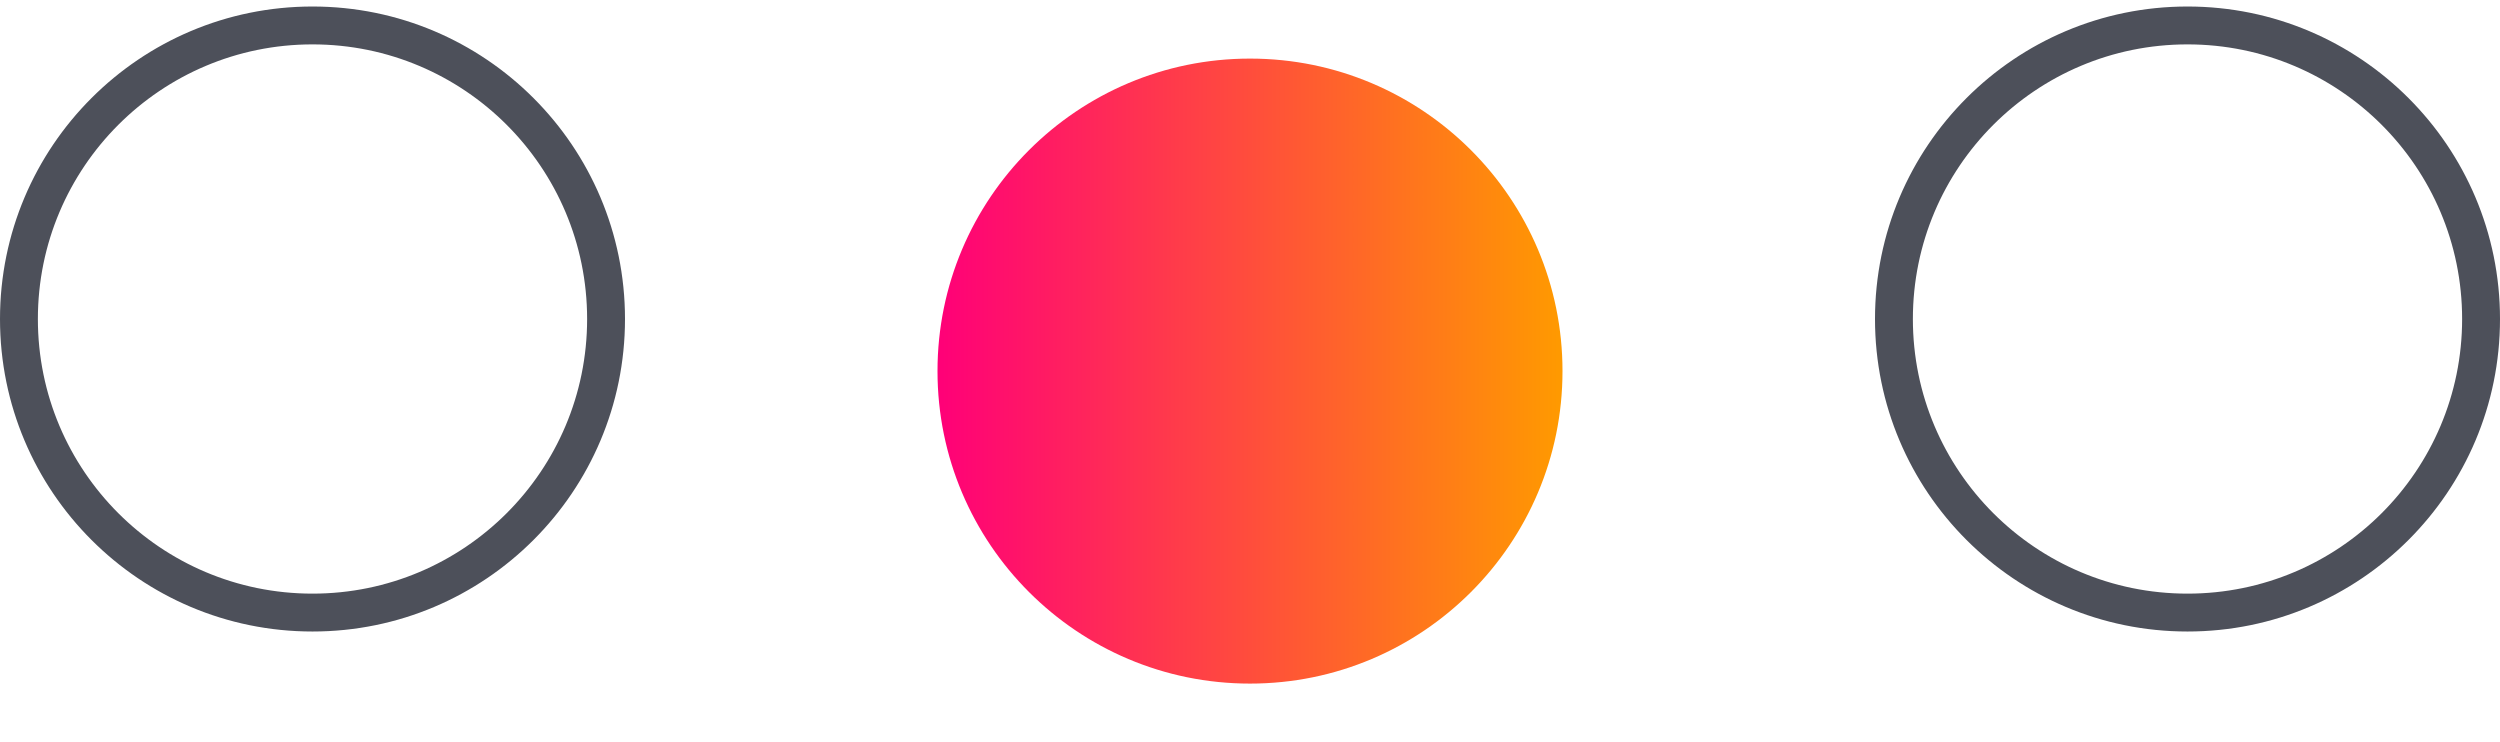
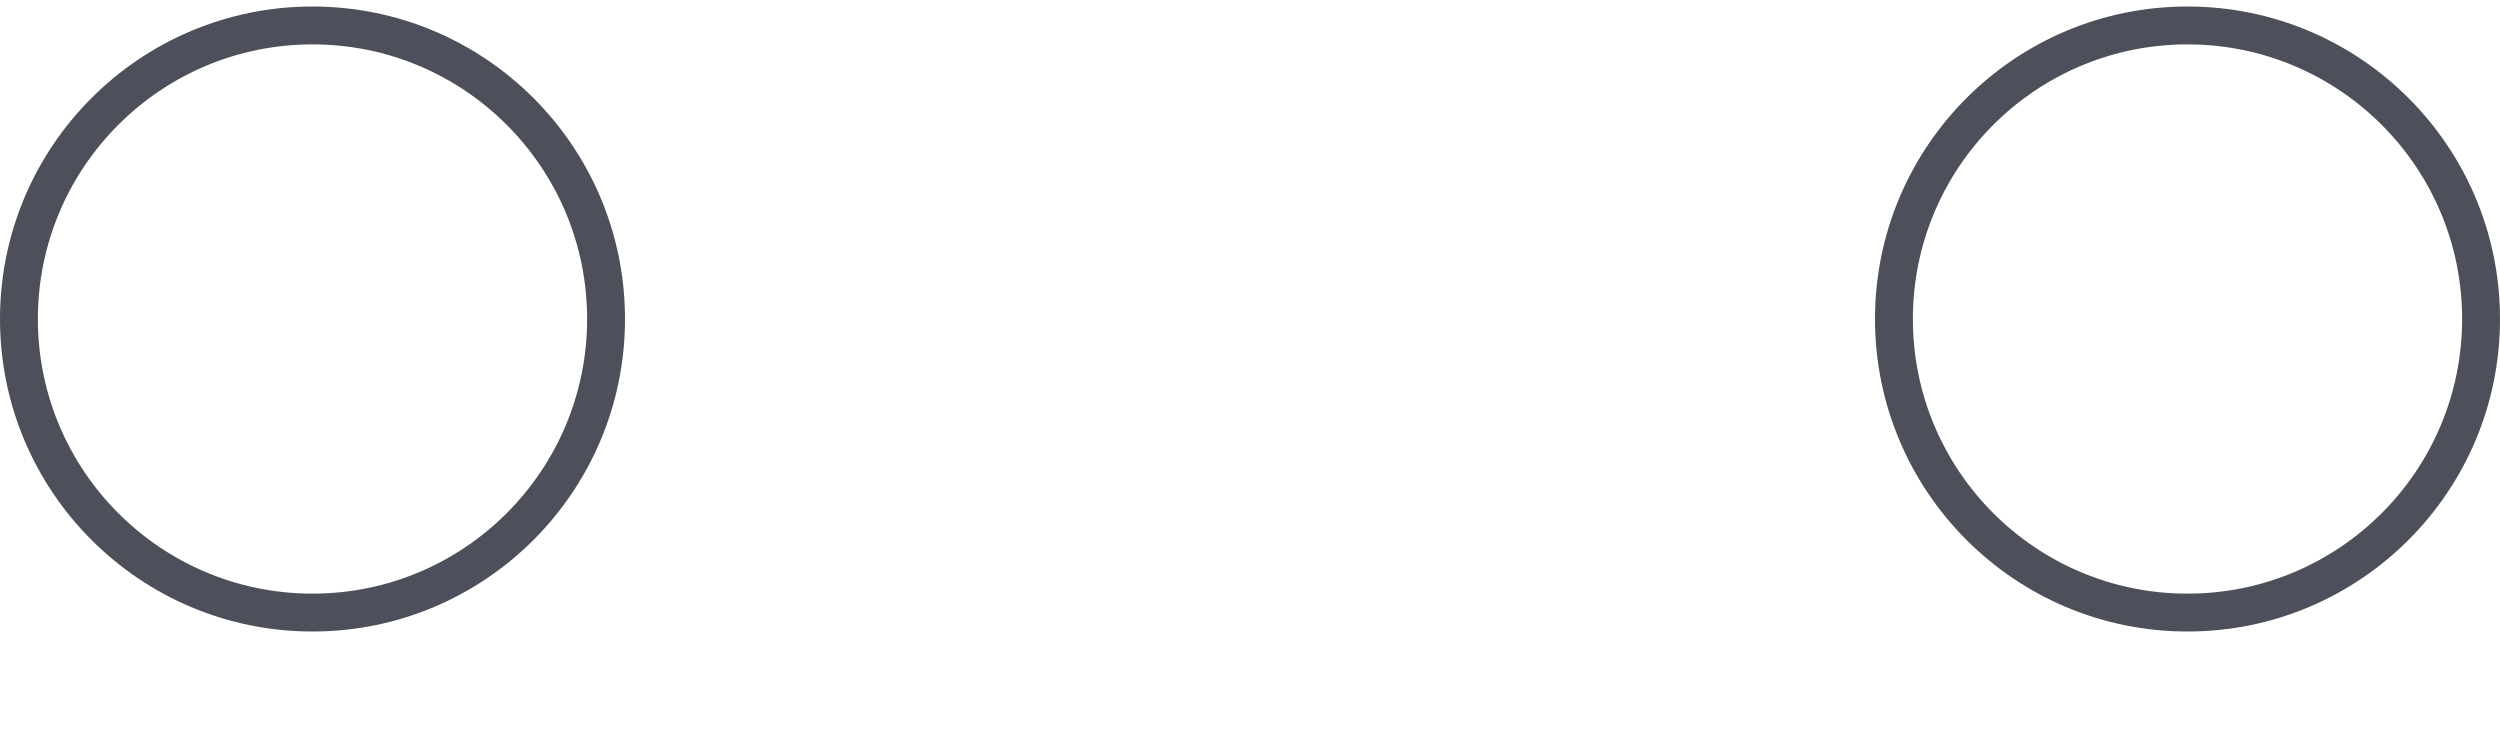
<svg xmlns="http://www.w3.org/2000/svg" width="192" height="57" viewBox="0 0 192 57" fill="none">
  <path fill-rule="evenodd" clip-rule="evenodd" d="M2.909 24.5C2.909 36.148 12.352 45.591 24 45.591C35.648 45.591 45.091 36.148 45.091 24.5C45.091 12.852 35.648 3.409 24 3.409C12.352 3.409 2.909 12.852 2.909 24.5ZM24 48.5C10.745 48.5 -4.69686e-07 37.755 -1.04907e-06 24.5C-1.62846e-06 11.245 10.745 0.5 24 0.5C37.255 0.5 48 11.245 48 24.5C48 37.755 37.255 48.5 24 48.5Z" fill="#4D505A" />
  <g filter="url(#filter0_d_2262_15454)">
-     <path d="M96 0.5C109.255 0.5 120 11.245 120 24.5C120 37.755 109.255 48.5 96 48.5C82.745 48.5 72 37.755 72 24.5C72 11.245 82.745 0.5 96 0.5Z" fill="url(#paint0_linear_2262_15454)" />
-   </g>
+     </g>
  <path fill-rule="evenodd" clip-rule="evenodd" d="M146.909 24.5C146.909 36.148 156.352 45.591 168 45.591C179.648 45.591 189.091 36.148 189.091 24.5C189.091 12.852 179.648 3.409 168 3.409C156.352 3.409 146.909 12.852 146.909 24.5ZM168 48.5C154.745 48.5 144 37.755 144 24.5C144 11.245 154.745 0.5 168 0.5C181.255 0.5 192 11.245 192 24.5C192 37.755 181.255 48.5 168 48.5Z" fill="#4D505A" />
  <defs>
    <filter id="filter0_d_2262_15454" x="68" y="0.5" width="56" height="56" filterUnits="userSpaceOnUse" color-interpolation-filters="sRGB">
      <feFlood flood-opacity="0" result="BackgroundImageFix" />
      <feColorMatrix in="SourceAlpha" type="matrix" values="0 0 0 0 0 0 0 0 0 0 0 0 0 0 0 0 0 0 127 0" result="hardAlpha" />
      <feOffset dy="4" />
      <feGaussianBlur stdDeviation="2" />
      <feComposite in2="hardAlpha" operator="out" />
      <feColorMatrix type="matrix" values="0 0 0 0 0 0 0 0 0 0 0 0 0 0 0 0 0 0 0.25 0" />
      <feBlend mode="normal" in2="BackgroundImageFix" result="effect1_dropShadow_2262_15454" />
      <feBlend mode="normal" in="SourceGraphic" in2="effect1_dropShadow_2262_15454" result="shape" />
    </filter>
    <linearGradient id="paint0_linear_2262_15454" x1="72" y1="24.5" x2="120" y2="24.5" gradientUnits="userSpaceOnUse">
      <stop stop-color="#FF0078" />
      <stop offset="1" stop-color="#FF9A00" />
    </linearGradient>
  </defs>
</svg>